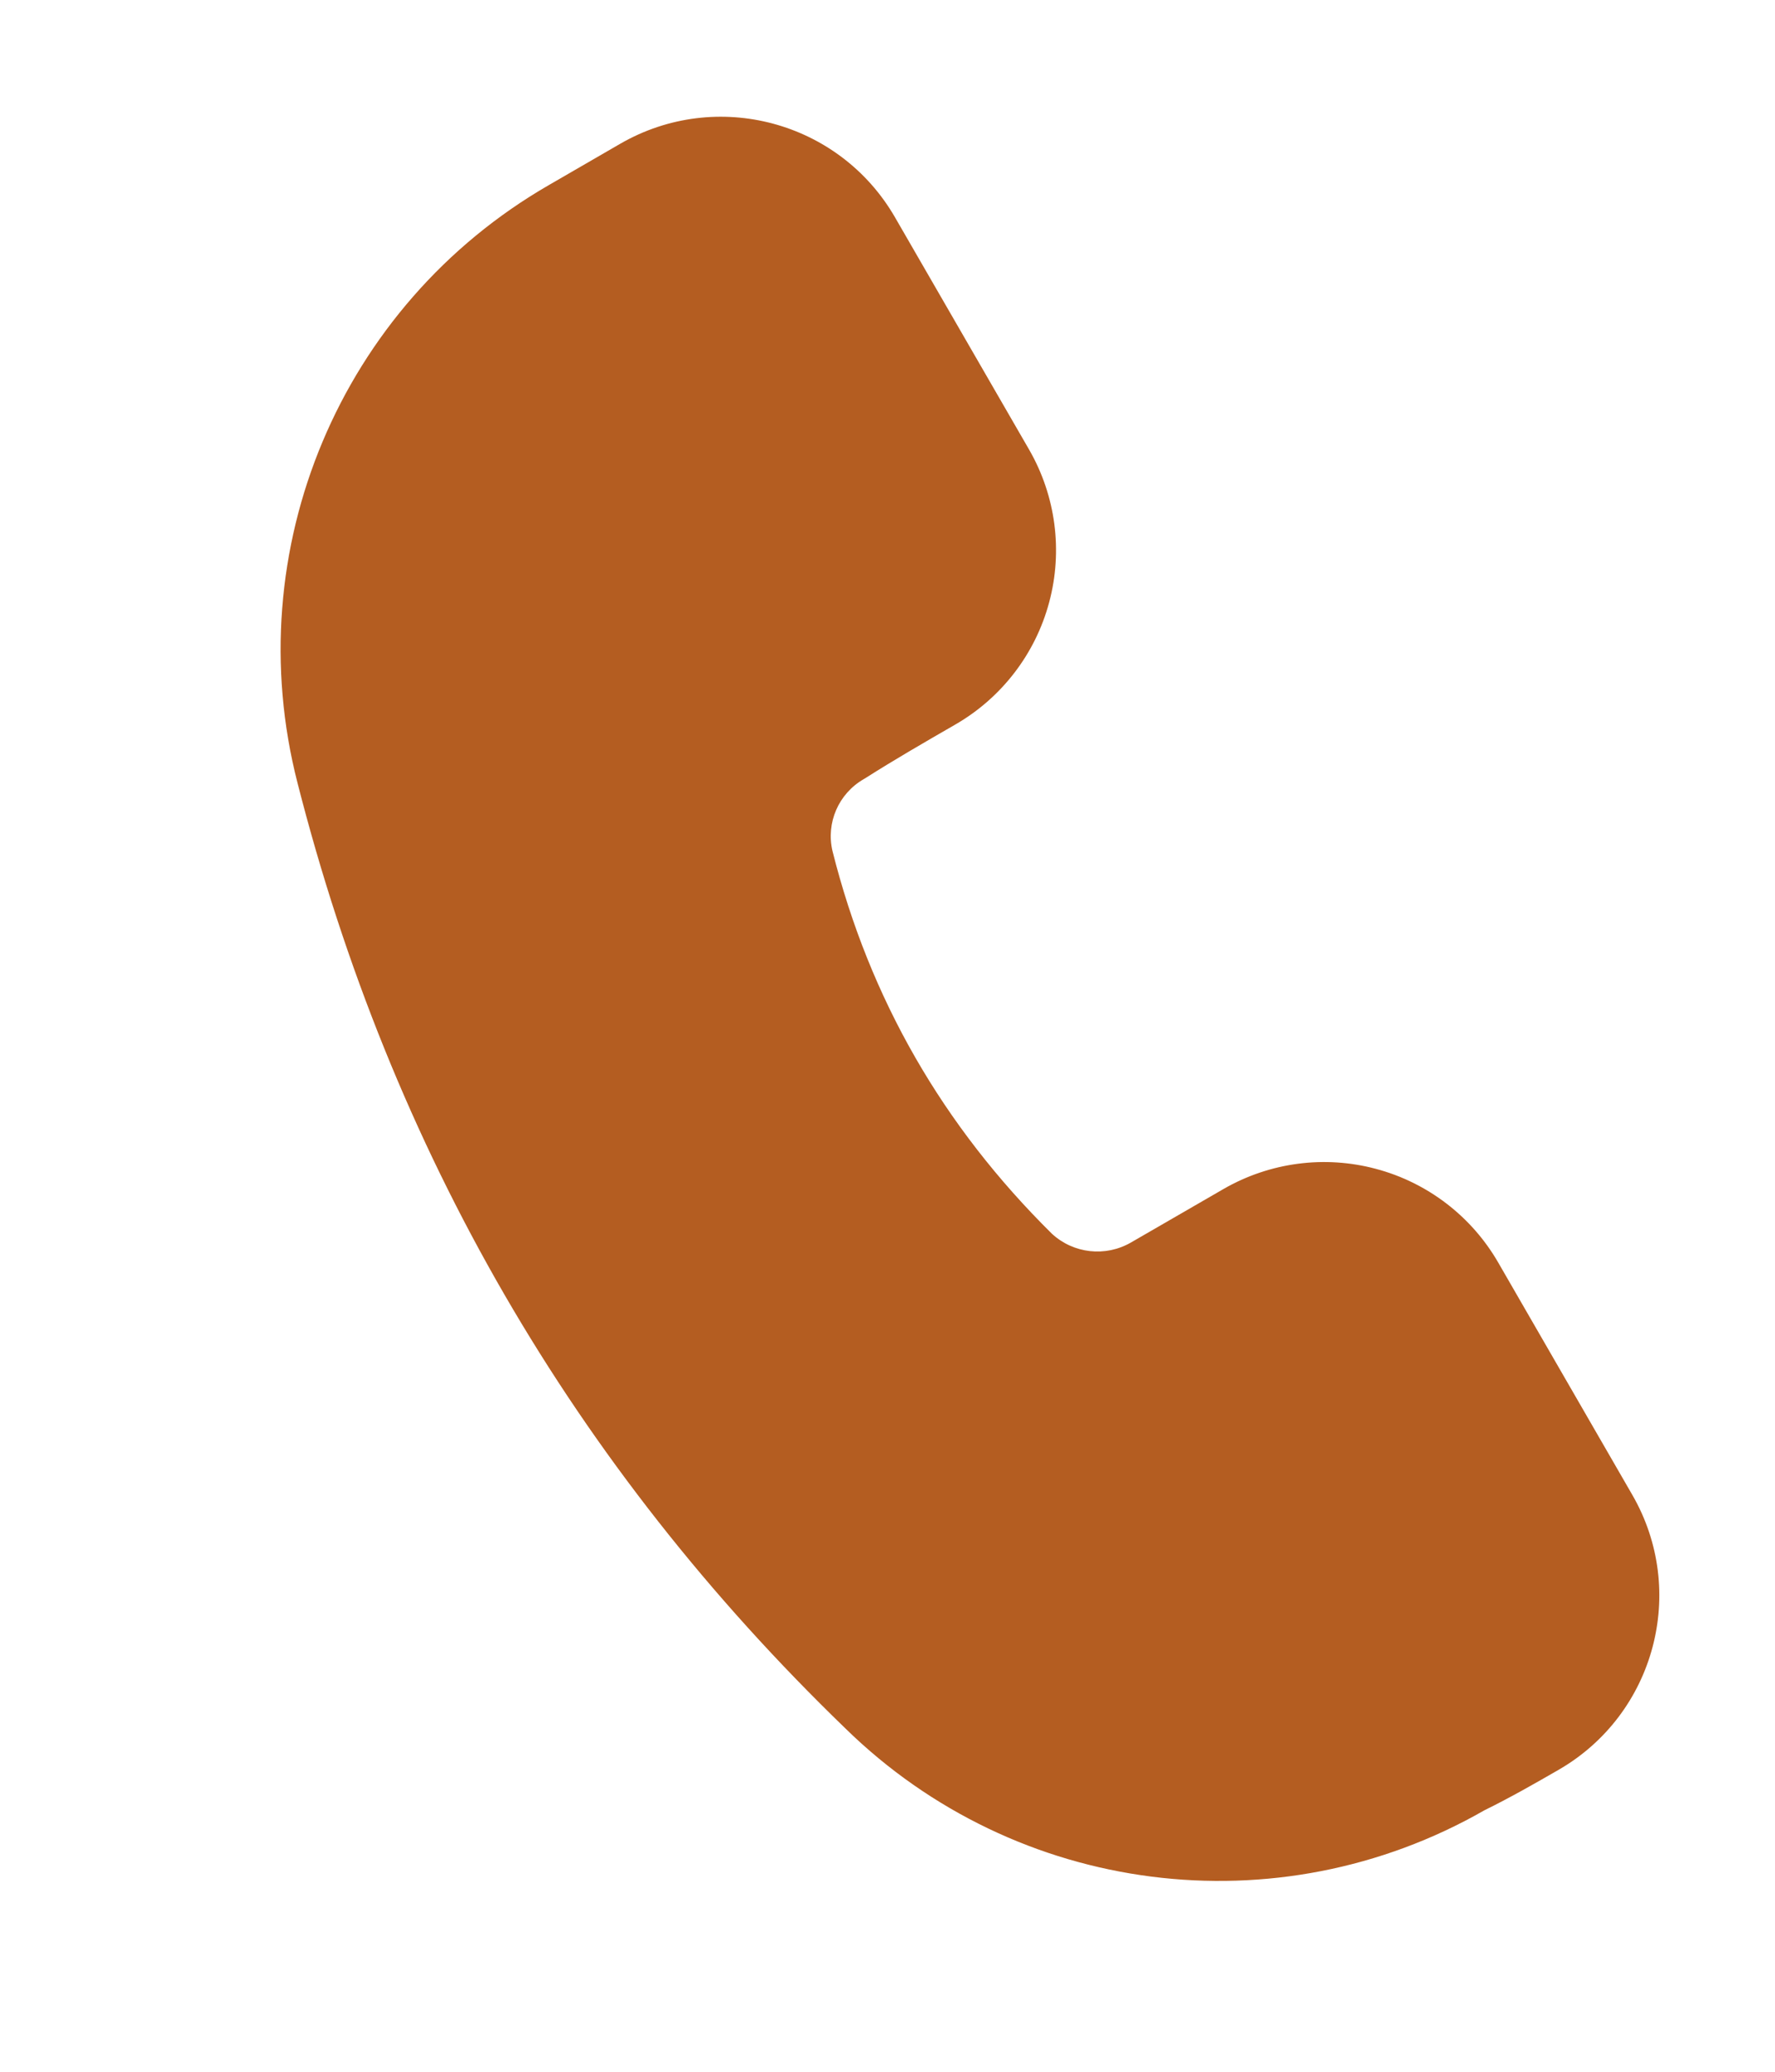
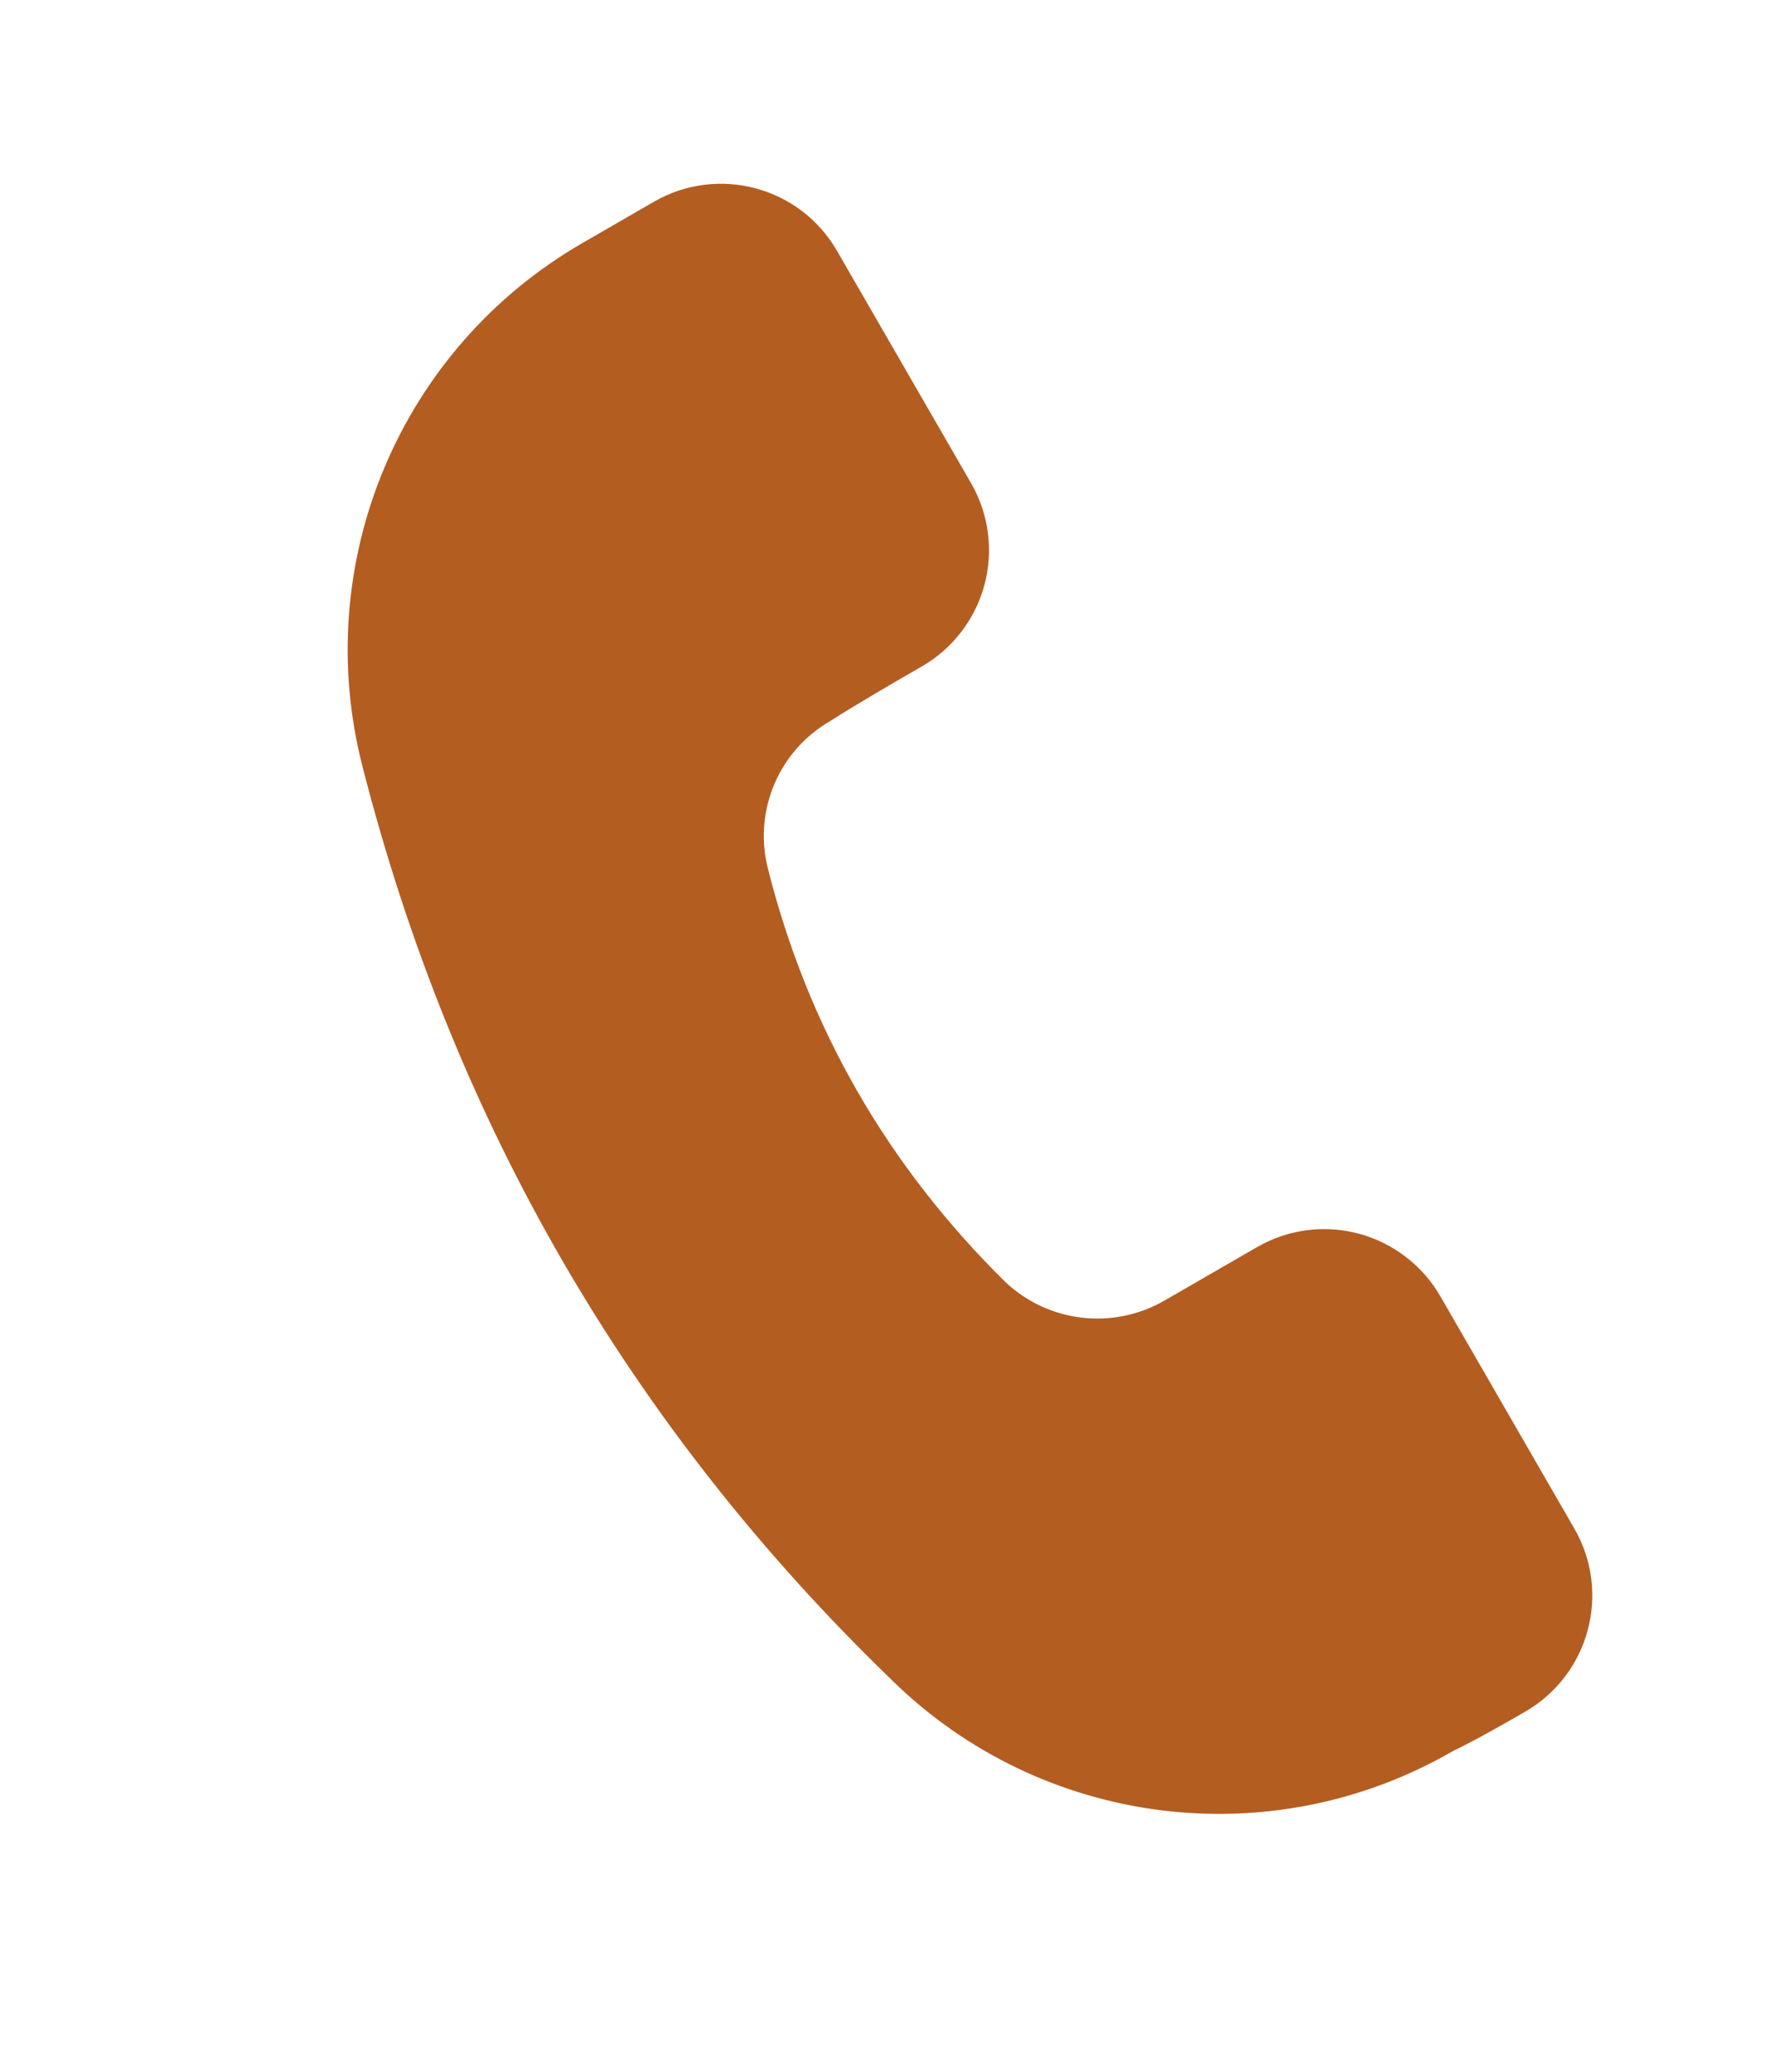
<svg xmlns="http://www.w3.org/2000/svg" width="24" height="28" viewBox="0 0 24 28" fill="none">
  <path fill-rule="evenodd" clip-rule="evenodd" d="M11.317 3.39C10.817 2.523 9.709 2.226 8.841 2.727L7.873 3.286C5.408 4.709 4.192 7.601 4.901 10.358C6.126 15.153 8.504 19.272 12.062 22.71C14.087 24.694 17.186 25.086 19.641 23.668C19.992 23.497 20.32 23.307 20.623 23.133C21.49 22.632 21.787 21.524 21.286 20.657L19.474 17.517C19.233 17.102 18.837 16.798 18.373 16.673C17.909 16.549 17.414 16.614 16.998 16.854L15.745 17.577C15.05 17.978 14.175 17.876 13.592 17.325C11.997 15.752 10.92 13.887 10.377 11.715C10.192 10.944 10.536 10.143 11.224 9.746C11.602 9.505 12.046 9.248 12.466 9.006C12.882 8.766 13.186 8.369 13.311 7.905C13.435 7.441 13.37 6.946 13.13 6.53L11.317 3.39Z" fill="#B45D21" />
-   <path fill-rule="evenodd" clip-rule="evenodd" d="M12.102 2.938C11.351 1.637 9.689 1.192 8.388 1.942L7.42 2.502C4.602 4.128 3.213 7.432 4.023 10.583C5.289 15.543 7.75 19.804 11.431 23.36C13.741 25.62 17.269 26.071 20.071 24.466C20.422 24.294 20.762 24.099 21.076 23.918C22.376 23.167 22.822 21.504 22.071 20.204L20.258 17.064C19.898 16.44 19.304 15.984 18.607 15.798C17.911 15.611 17.169 15.709 16.544 16.069L15.291 16.793C14.947 16.991 14.514 16.943 14.223 16.674C12.752 15.221 11.759 13.503 11.256 11.501C11.167 11.12 11.338 10.727 11.677 10.531C11.688 10.525 11.699 10.517 11.71 10.511C12.079 10.276 12.511 10.026 12.919 9.791C13.544 9.43 14 8.836 14.186 8.14C14.373 7.444 14.275 6.702 13.915 6.077L12.102 2.938ZM10.533 3.844L12.345 6.983C12.465 7.191 12.498 7.439 12.435 7.671C12.374 7.903 12.221 8.101 12.013 8.221C11.588 8.467 11.137 8.727 10.753 8.972C9.73 9.573 9.219 10.771 9.494 11.925C9.495 11.929 9.496 11.932 9.497 11.935C10.082 14.272 11.24 16.279 12.956 17.971C12.96 17.974 12.965 17.978 12.97 17.983C13.843 18.809 15.157 18.964 16.198 18.362L17.451 17.639C17.659 17.519 17.906 17.486 18.138 17.549C18.371 17.61 18.569 17.763 18.689 17.971L20.501 21.11C20.751 21.543 20.603 22.098 20.169 22.348C19.885 22.513 19.575 22.692 19.243 22.855C19.224 22.864 19.206 22.873 19.187 22.884C17.085 24.098 14.431 23.762 12.697 22.063C12.695 22.061 12.694 22.06 12.692 22.059C9.256 18.74 6.96 14.763 5.778 10.135L5.778 10.133C5.172 7.77 6.213 5.291 8.326 4.071L9.294 3.512C9.728 3.262 10.282 3.411 10.533 3.844Z" fill="#B45D21" />
</svg>